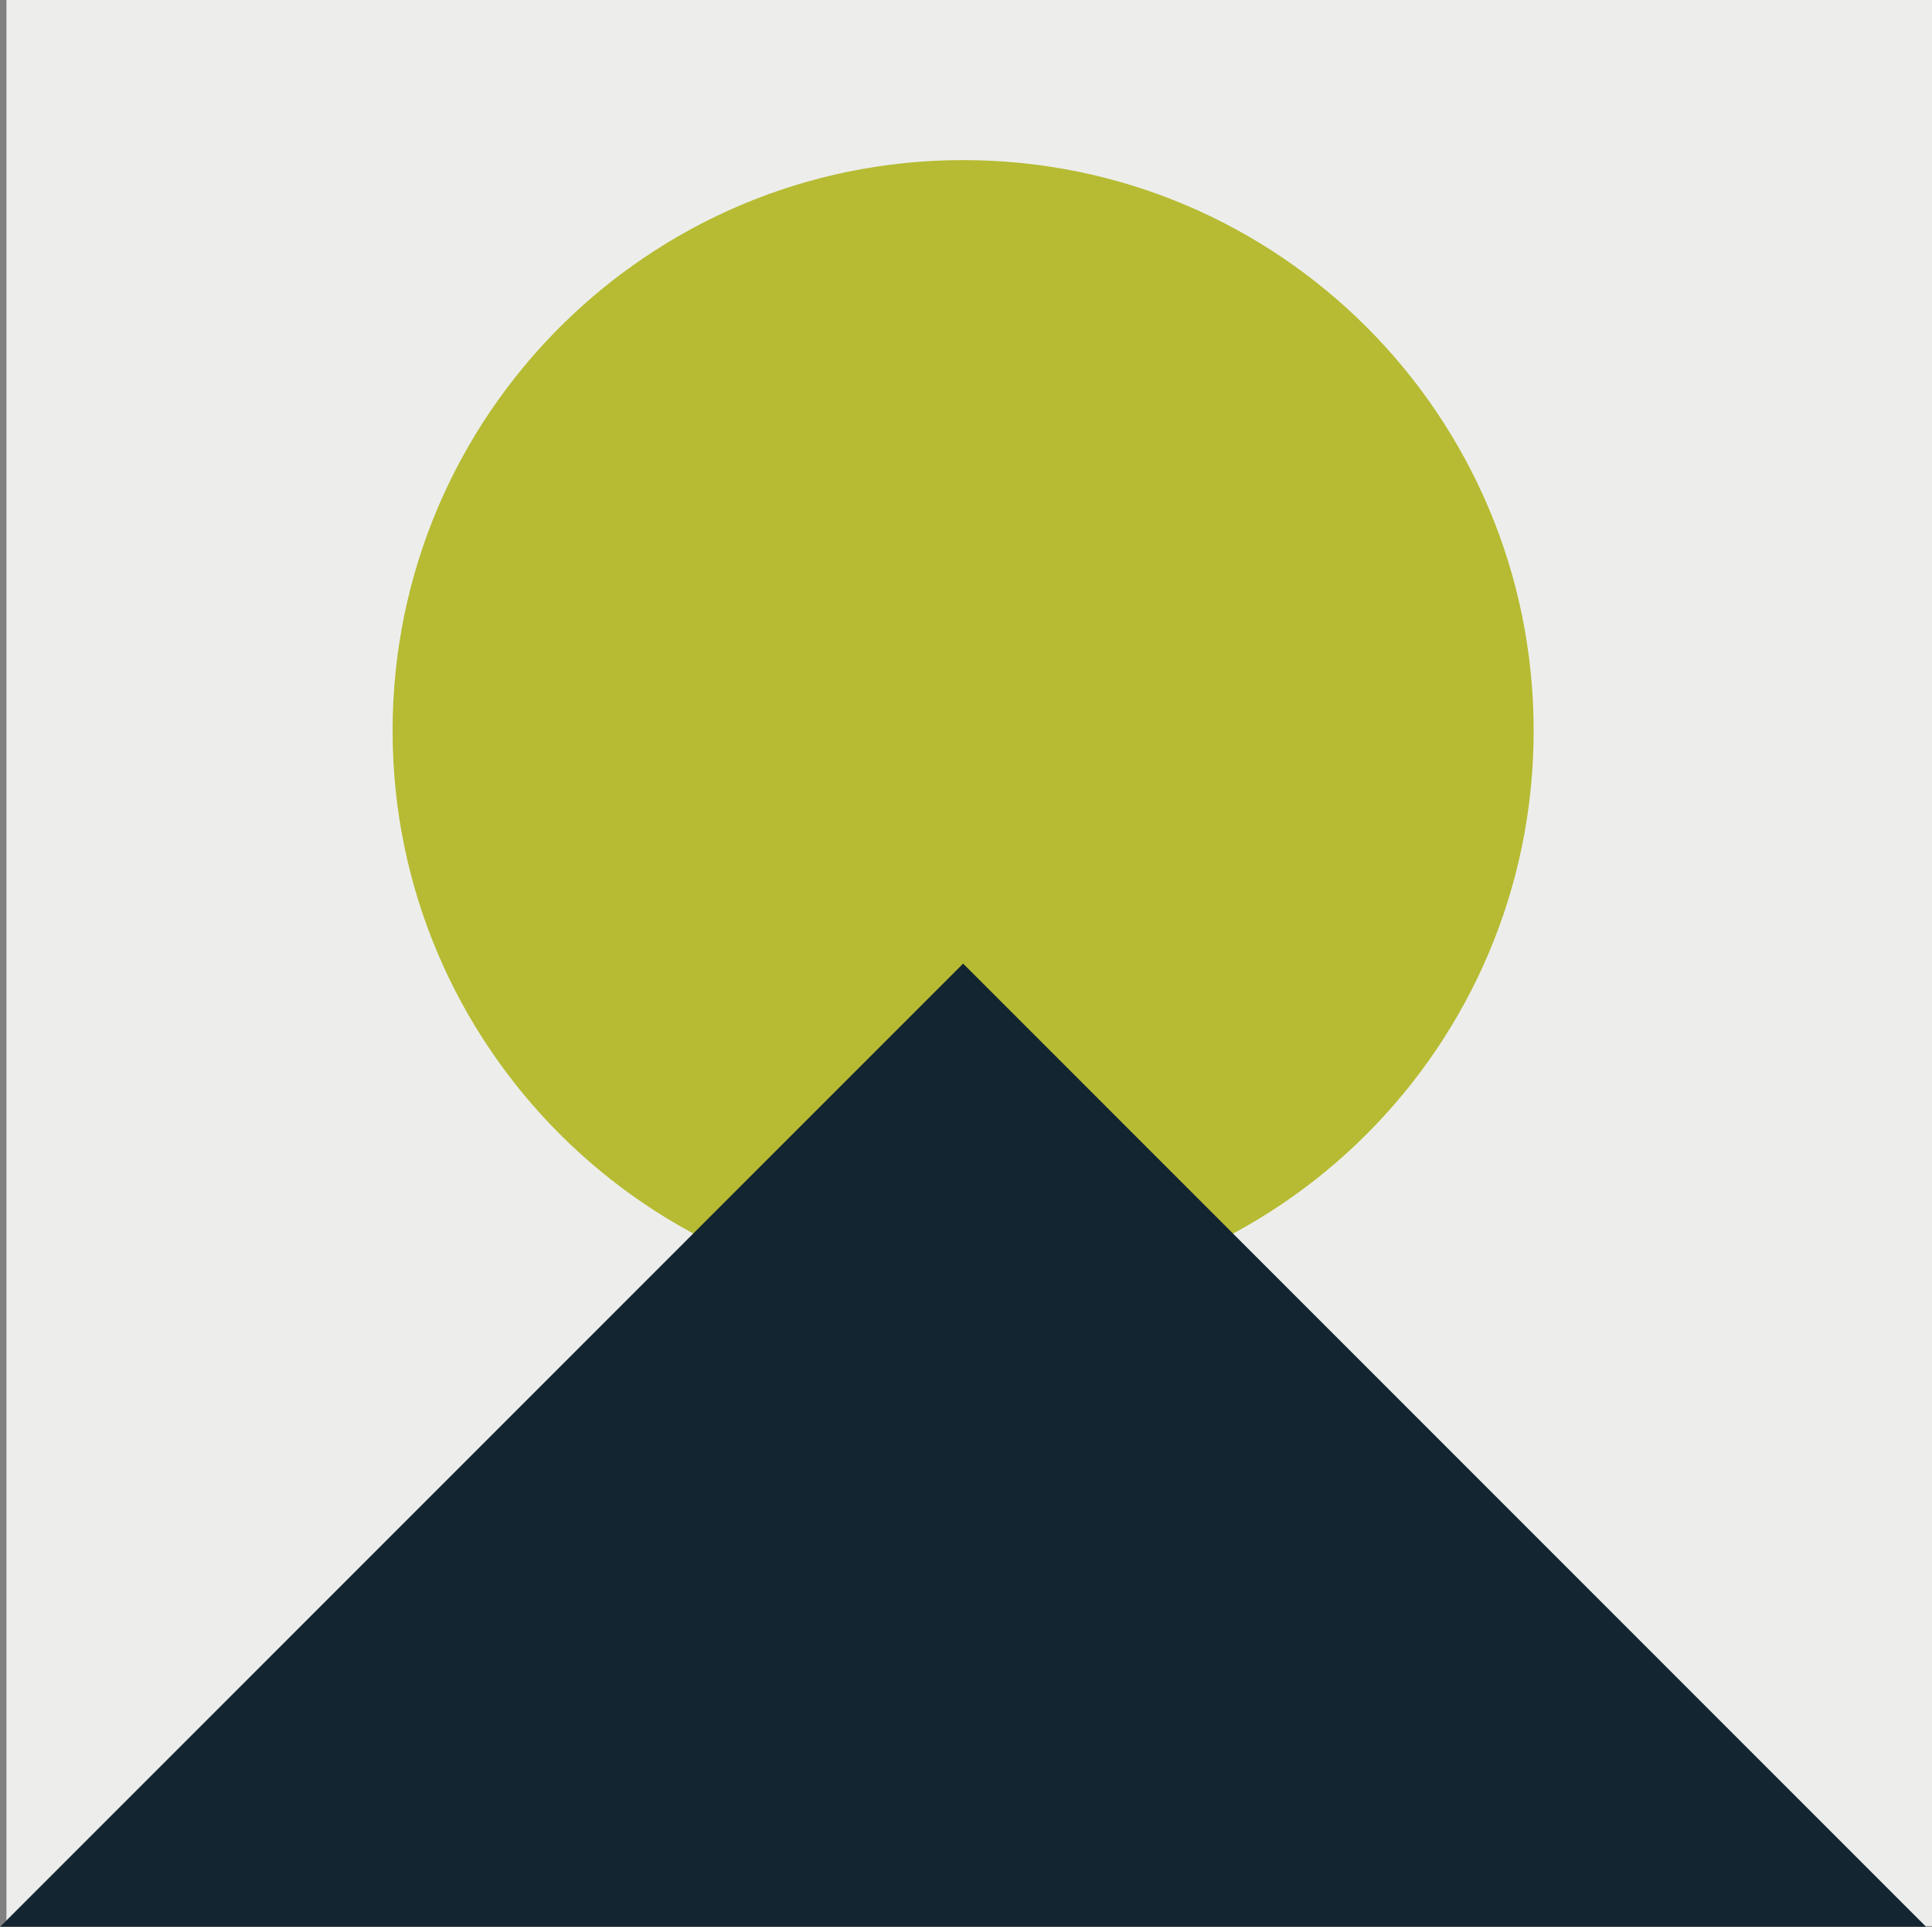
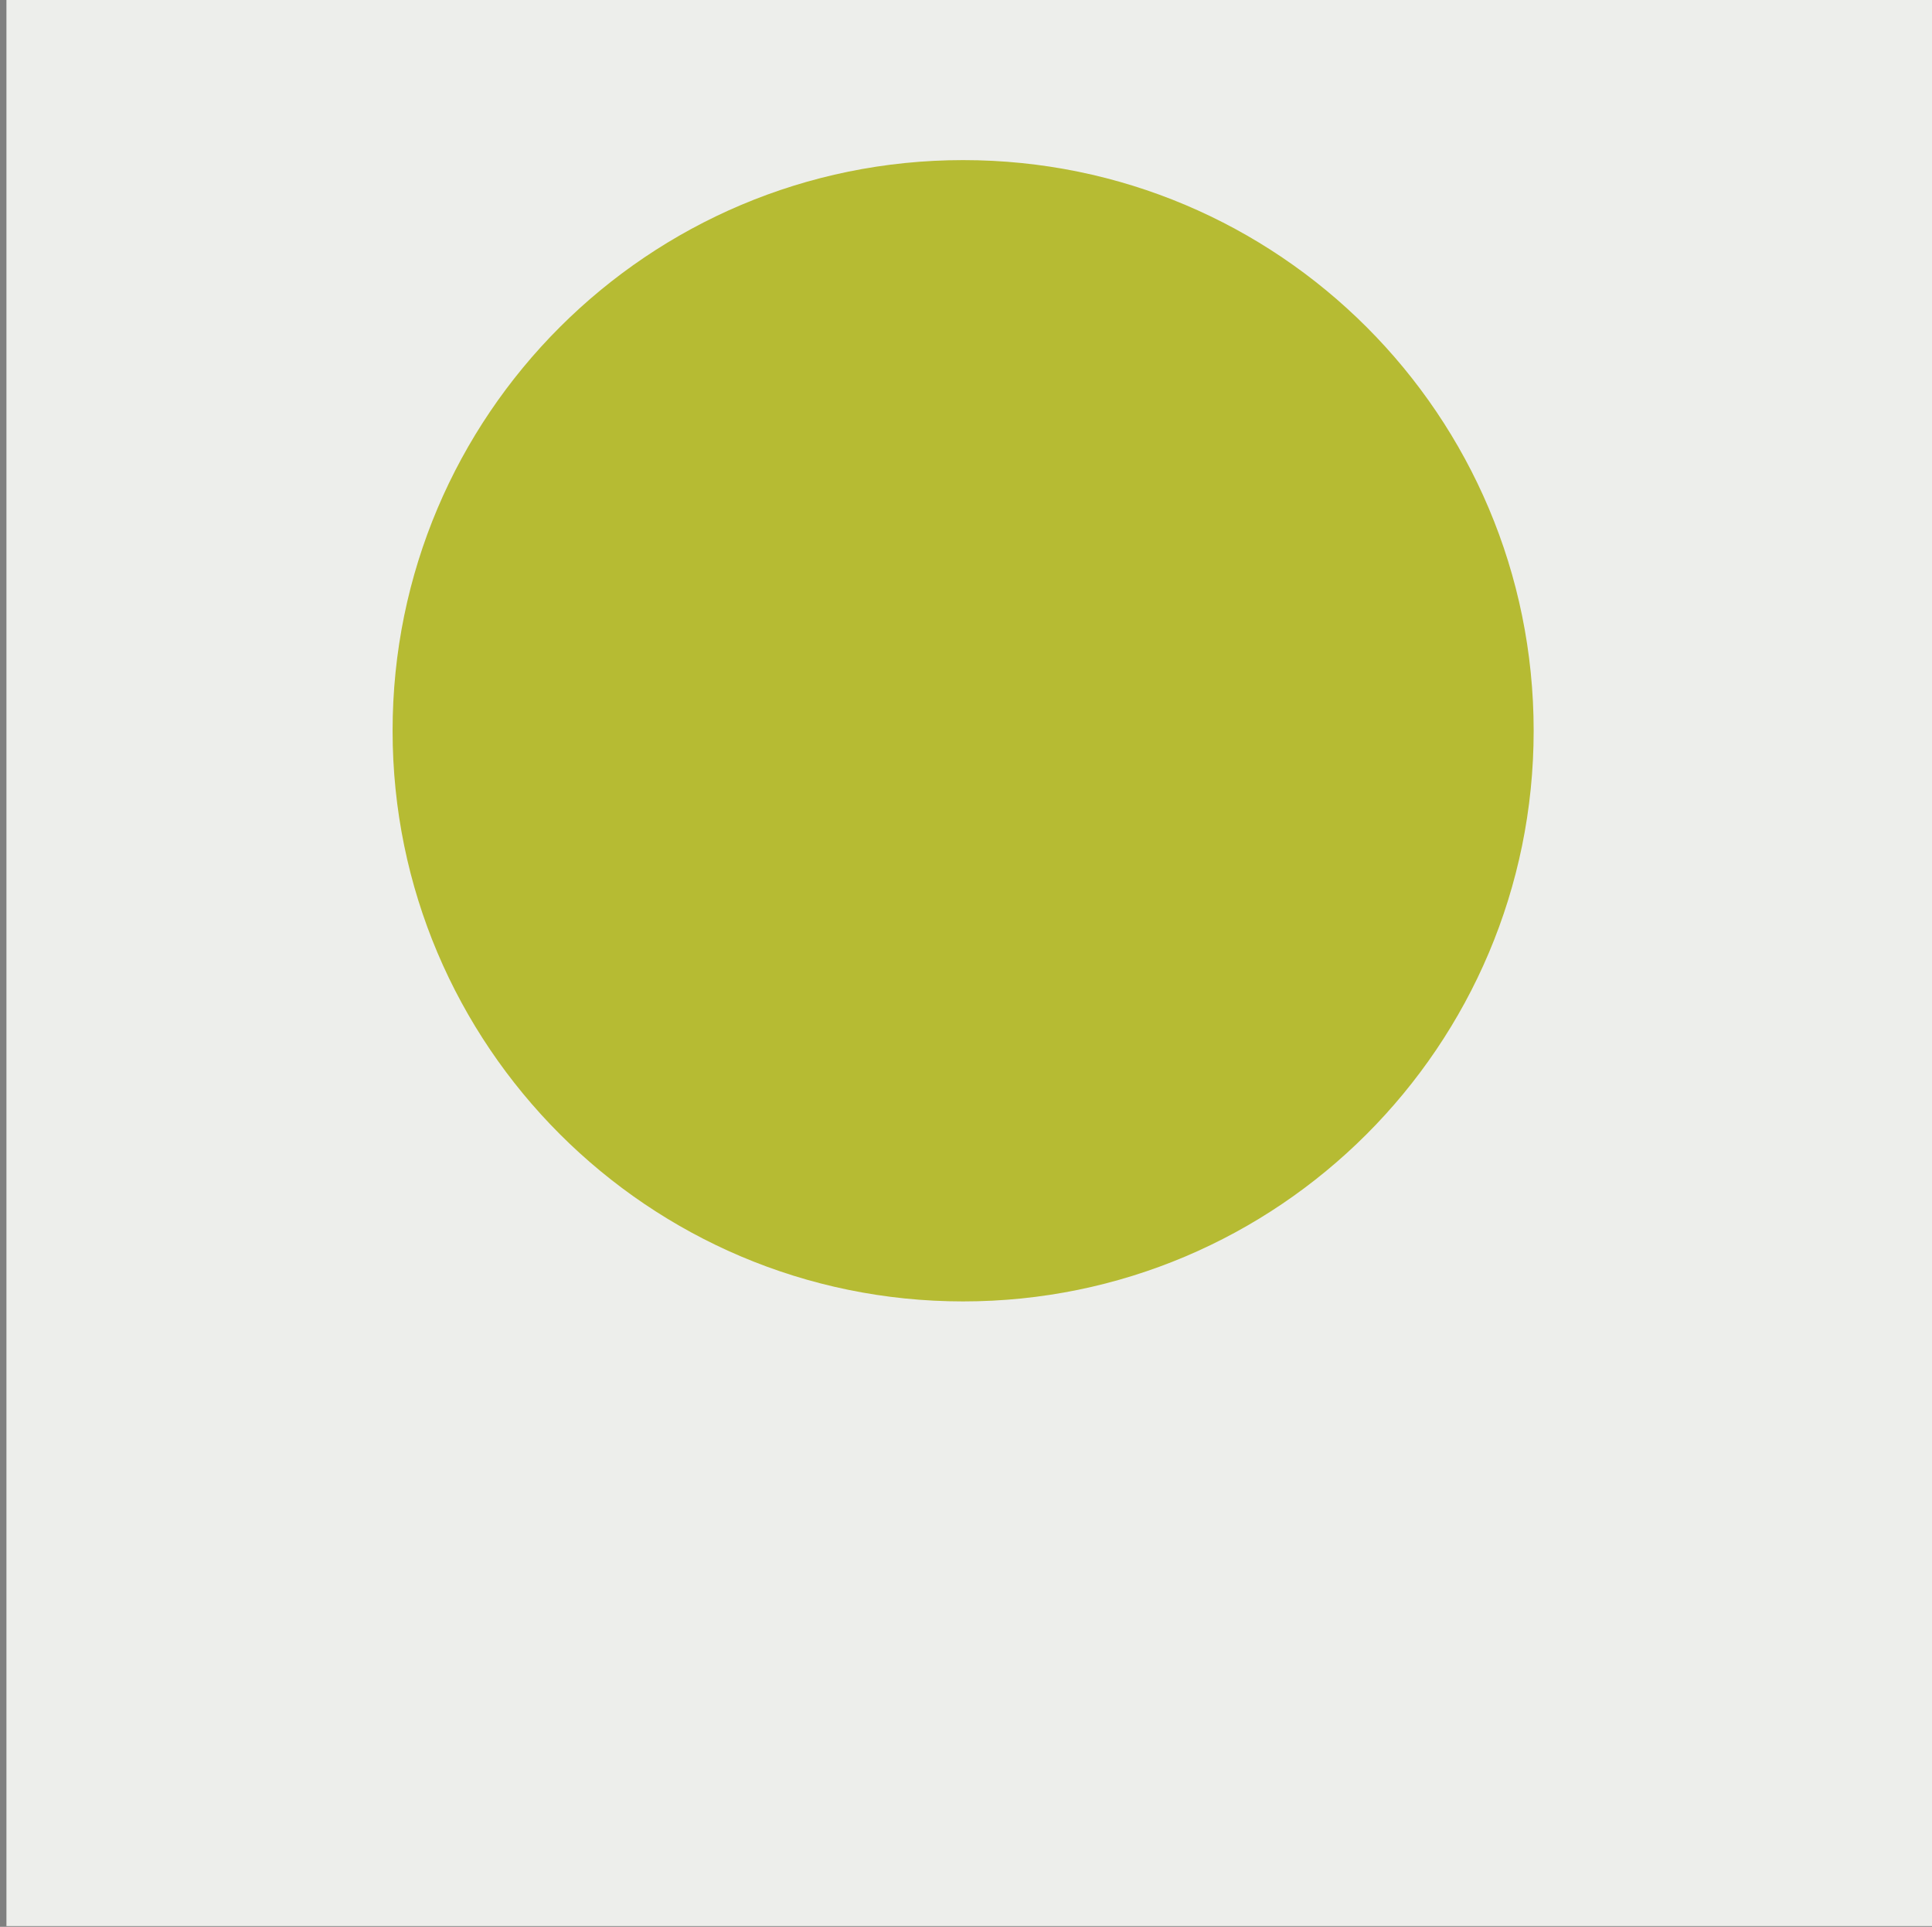
<svg xmlns="http://www.w3.org/2000/svg" version="1.1" id="Layer_1" x="0px" y="0px" viewBox="0 0 311.2 310.3" style="enable-background:new 0 0 311.2 310.3;" xml:space="preserve">
  <rect x="0" y="0" width="311.2" height="310.3" fill="#808080" stroke="none" />
  <style type="text/css">
	.st0{fill:#EDEEEB;}
	.st1{fill:#B6BB33;}
	.st2{fill:#132530;}
</style>
  <g id="Group_315" transform="translate(-338.563 -650.917)">
    <rect id="Rectangle_16" x="339.6" y="650.9" class="st0" width="310.2" height="310.2" />
-     <path id="Path_21" class="st1" d="M585.6,768.6c0,50.8-41.2,91.9-91.9,91.9s-91.9-41.2-91.9-91.9c0-50.8,41.2-91.9,91.9-91.9   C544.5,676.7,585.6,717.8,585.6,768.6C585.6,768.6,585.6,768.6,585.6,768.6" />
-     <path id="Path_22" class="st2" d="M648.8,961.2L493.7,806.1L338.6,961.2L648.8,961.2z" />
+     <path id="Path_21" class="st1" d="M585.6,768.6c0,50.8-41.2,91.9-91.9,91.9s-91.9-41.2-91.9-91.9c0-50.8,41.2-91.9,91.9-91.9   C544.5,676.7,585.6,717.8,585.6,768.6" />
  </g>
</svg>